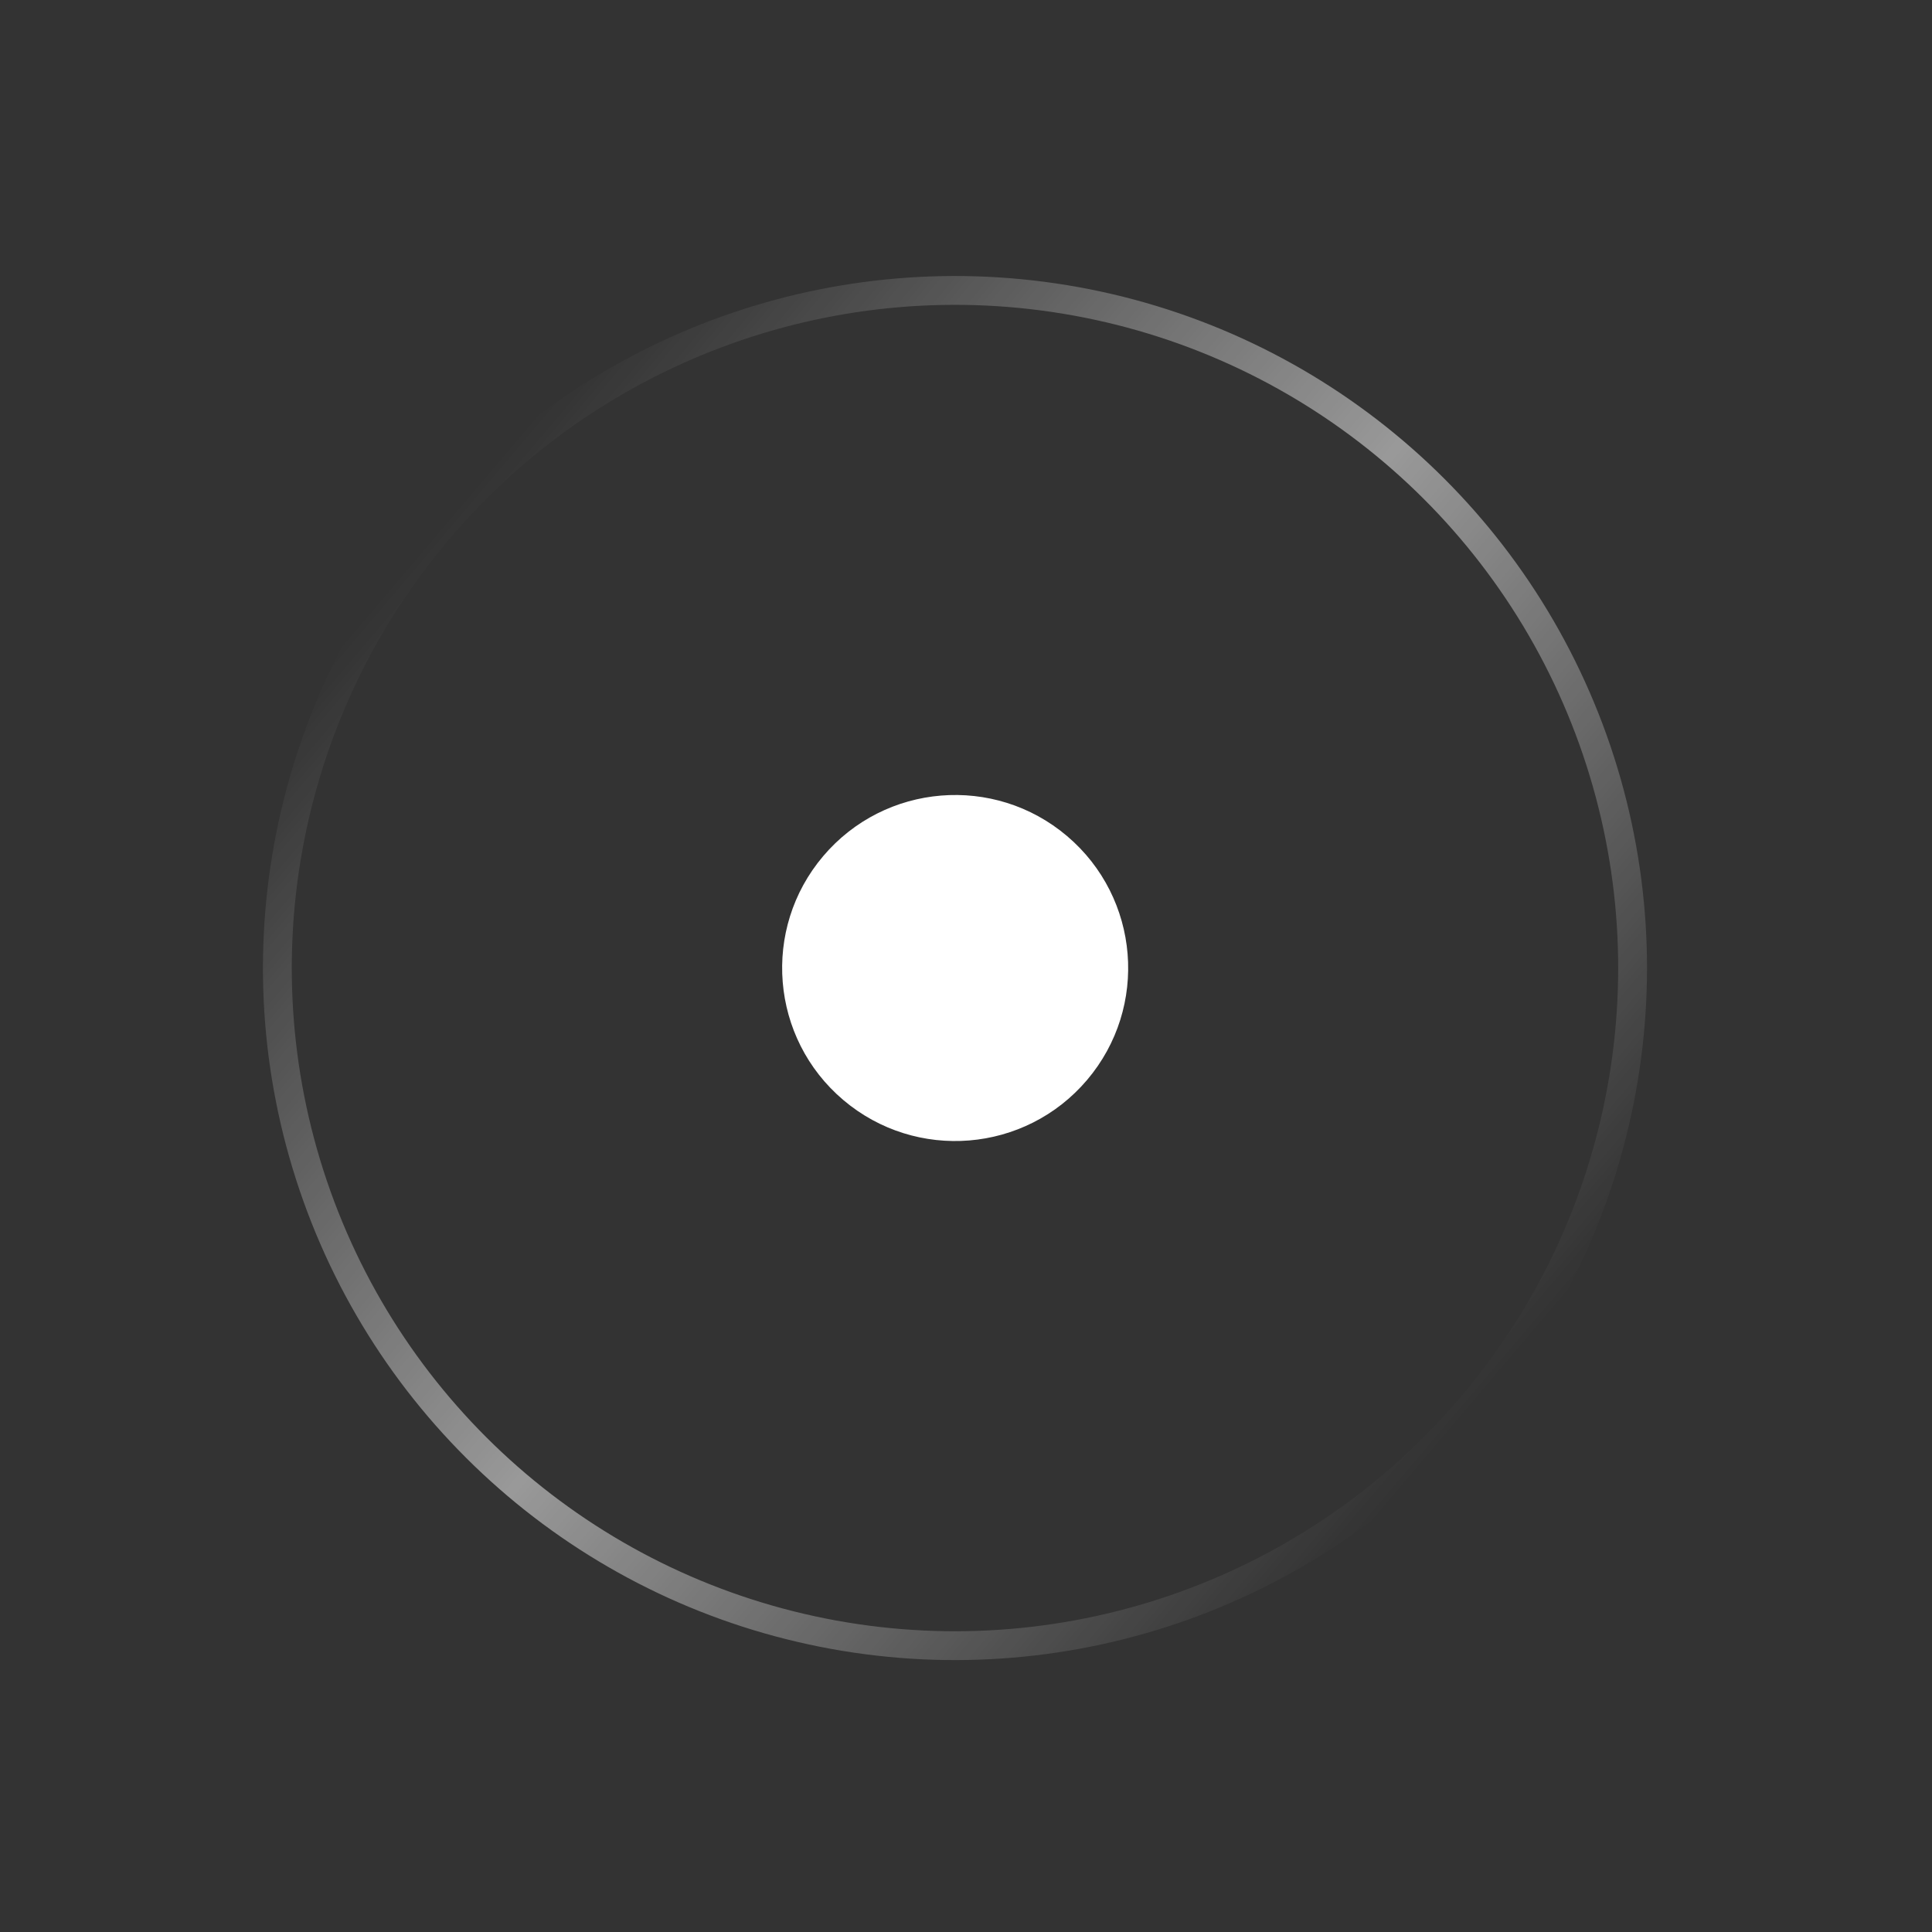
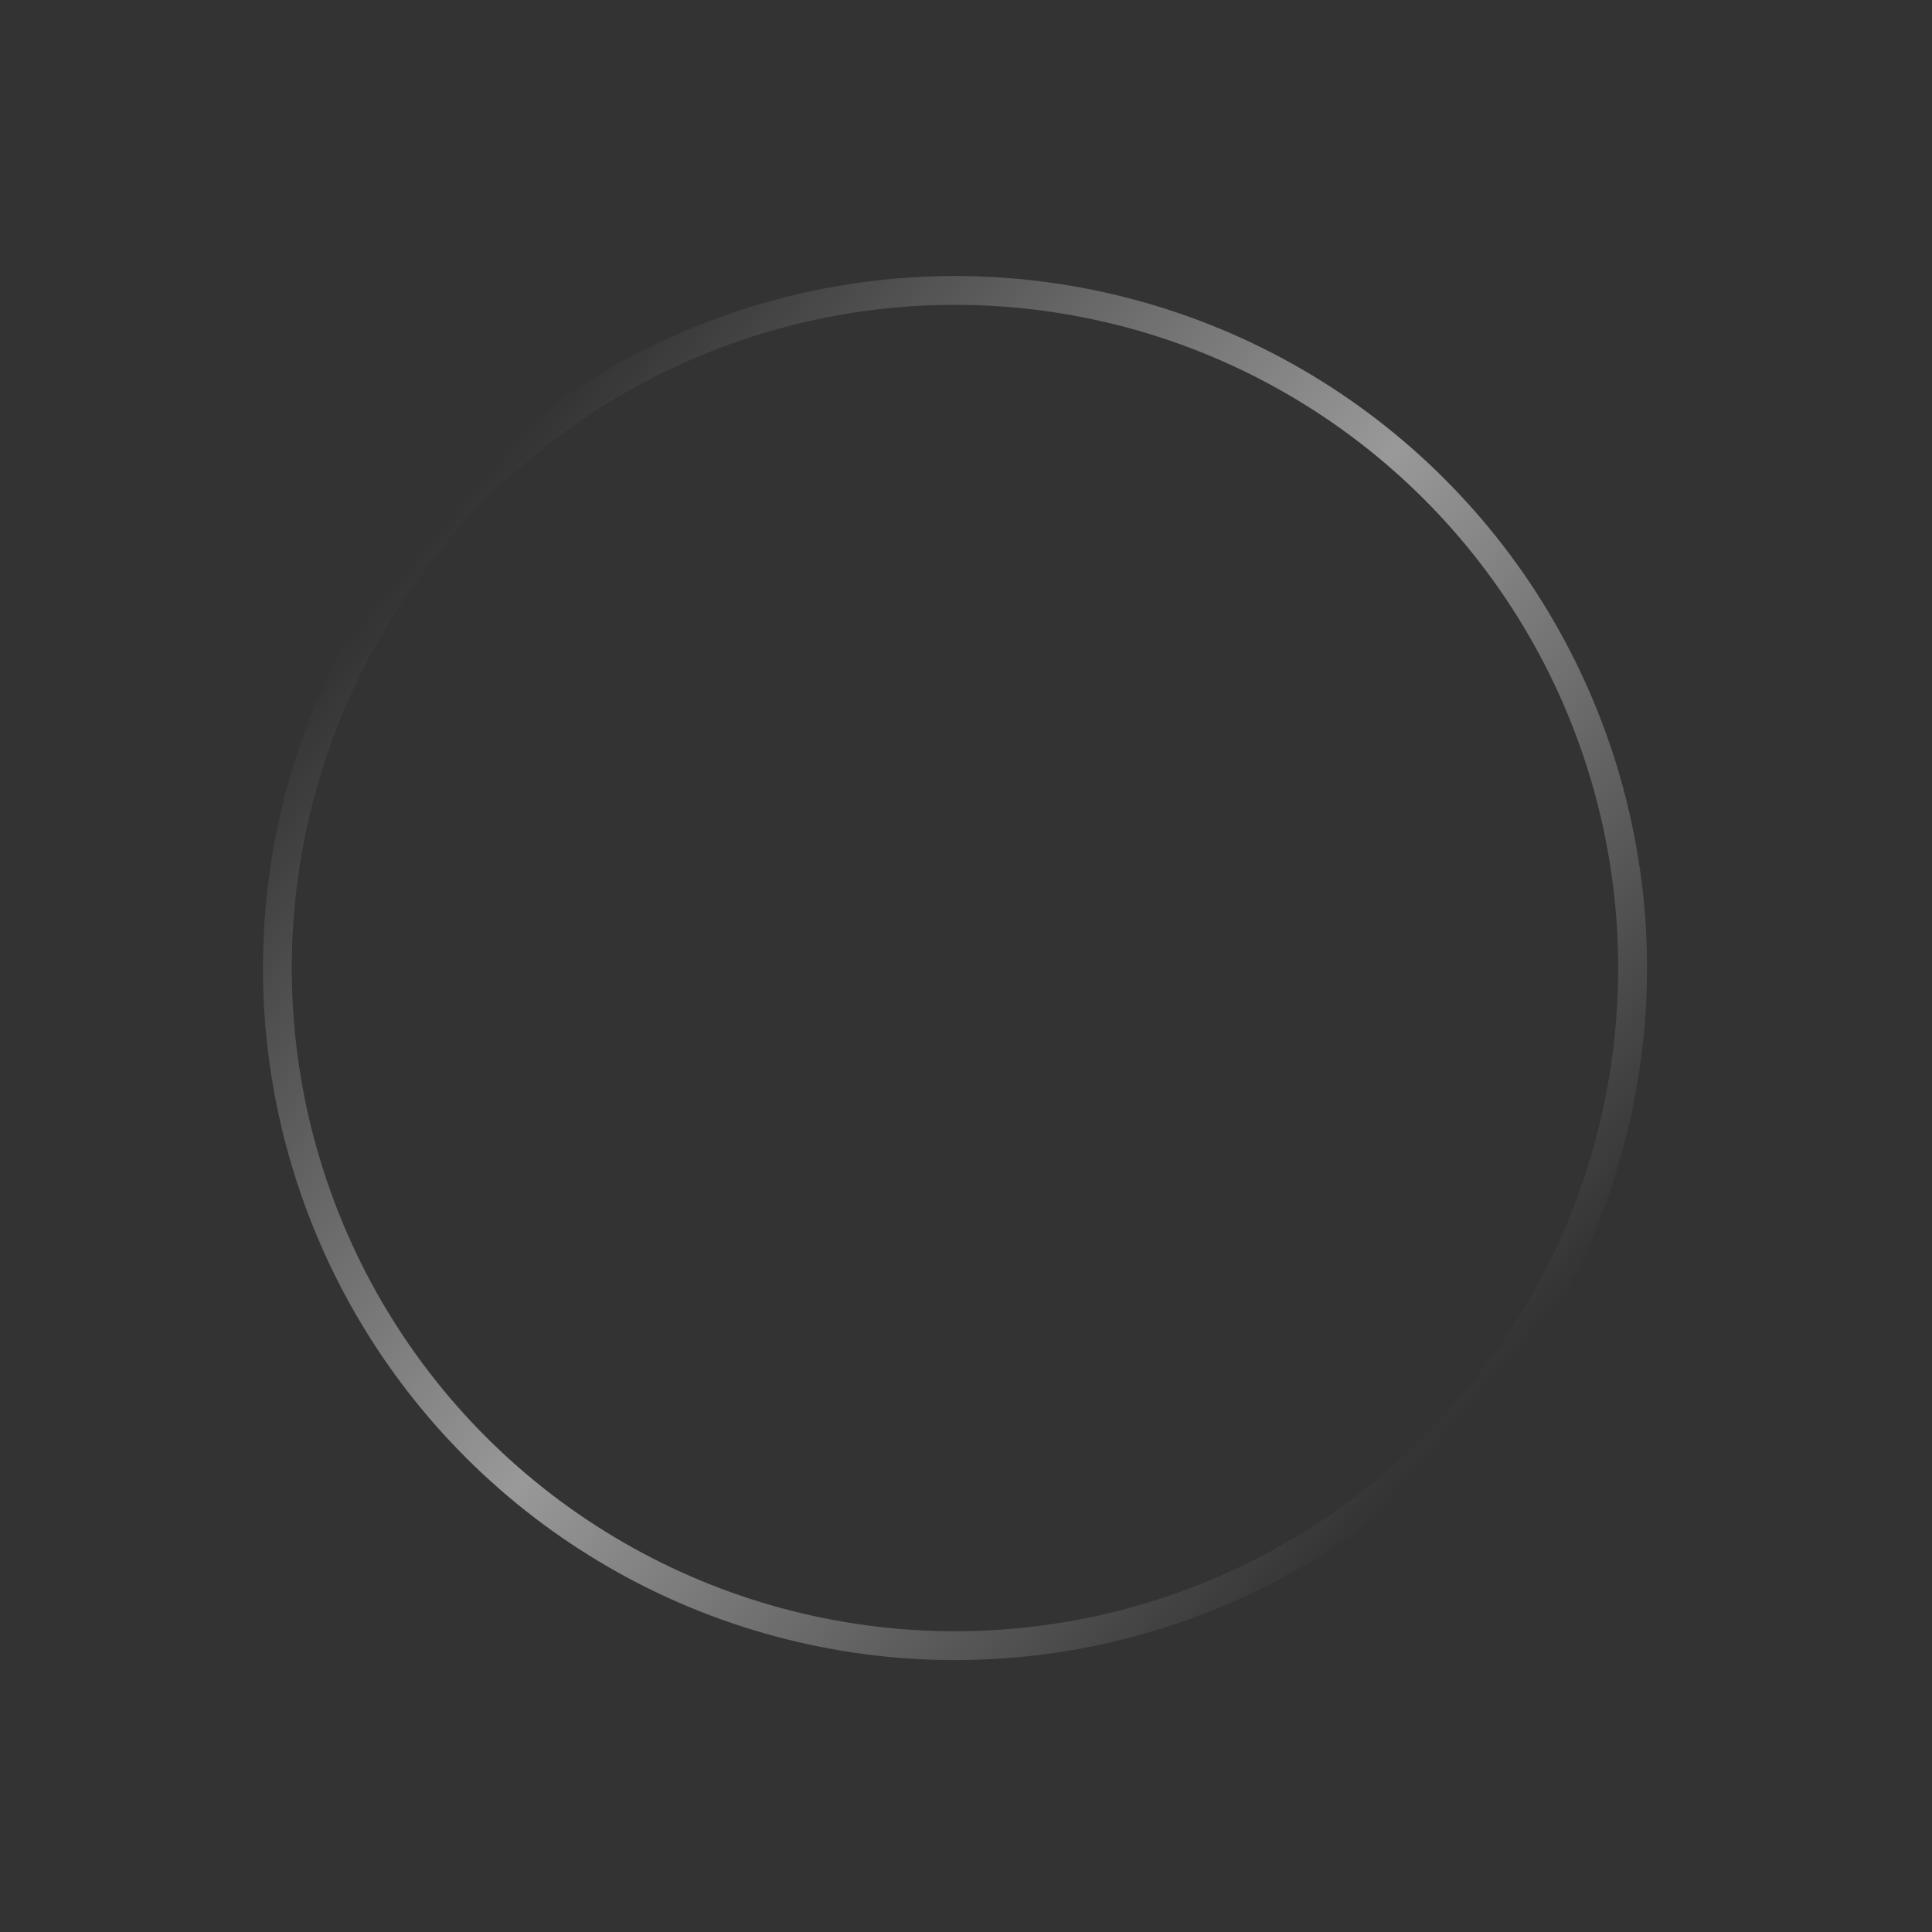
<svg xmlns="http://www.w3.org/2000/svg" width="67" height="67" viewBox="0 0 67 67" fill="none">
  <rect x="0" y="0" width="67" height="67" fill="#333333" stroke="none" />
-   <circle cx="33.124" cy="33.57" r="6" transform="rotate(40.306 33.124 33.57)" fill="white" />
  <circle opacity="0.5" cx="33.118" cy="33.571" r="23.499" transform="rotate(40.306 33.118 33.571)" stroke="url(#paint0_linear_50_25785)" stroke-linecap="round" />
  <defs>
    <linearGradient id="paint0_linear_50_25785" x1="56.617" y1="33.571" x2="9.619" y2="33.571" gradientUnits="userSpaceOnUse">
      <stop stop-color="white" stop-opacity="0" />
      <stop offset="0.5" stop-color="white" />
      <stop offset="1" stop-color="white" stop-opacity="0" />
    </linearGradient>
  </defs>
</svg>